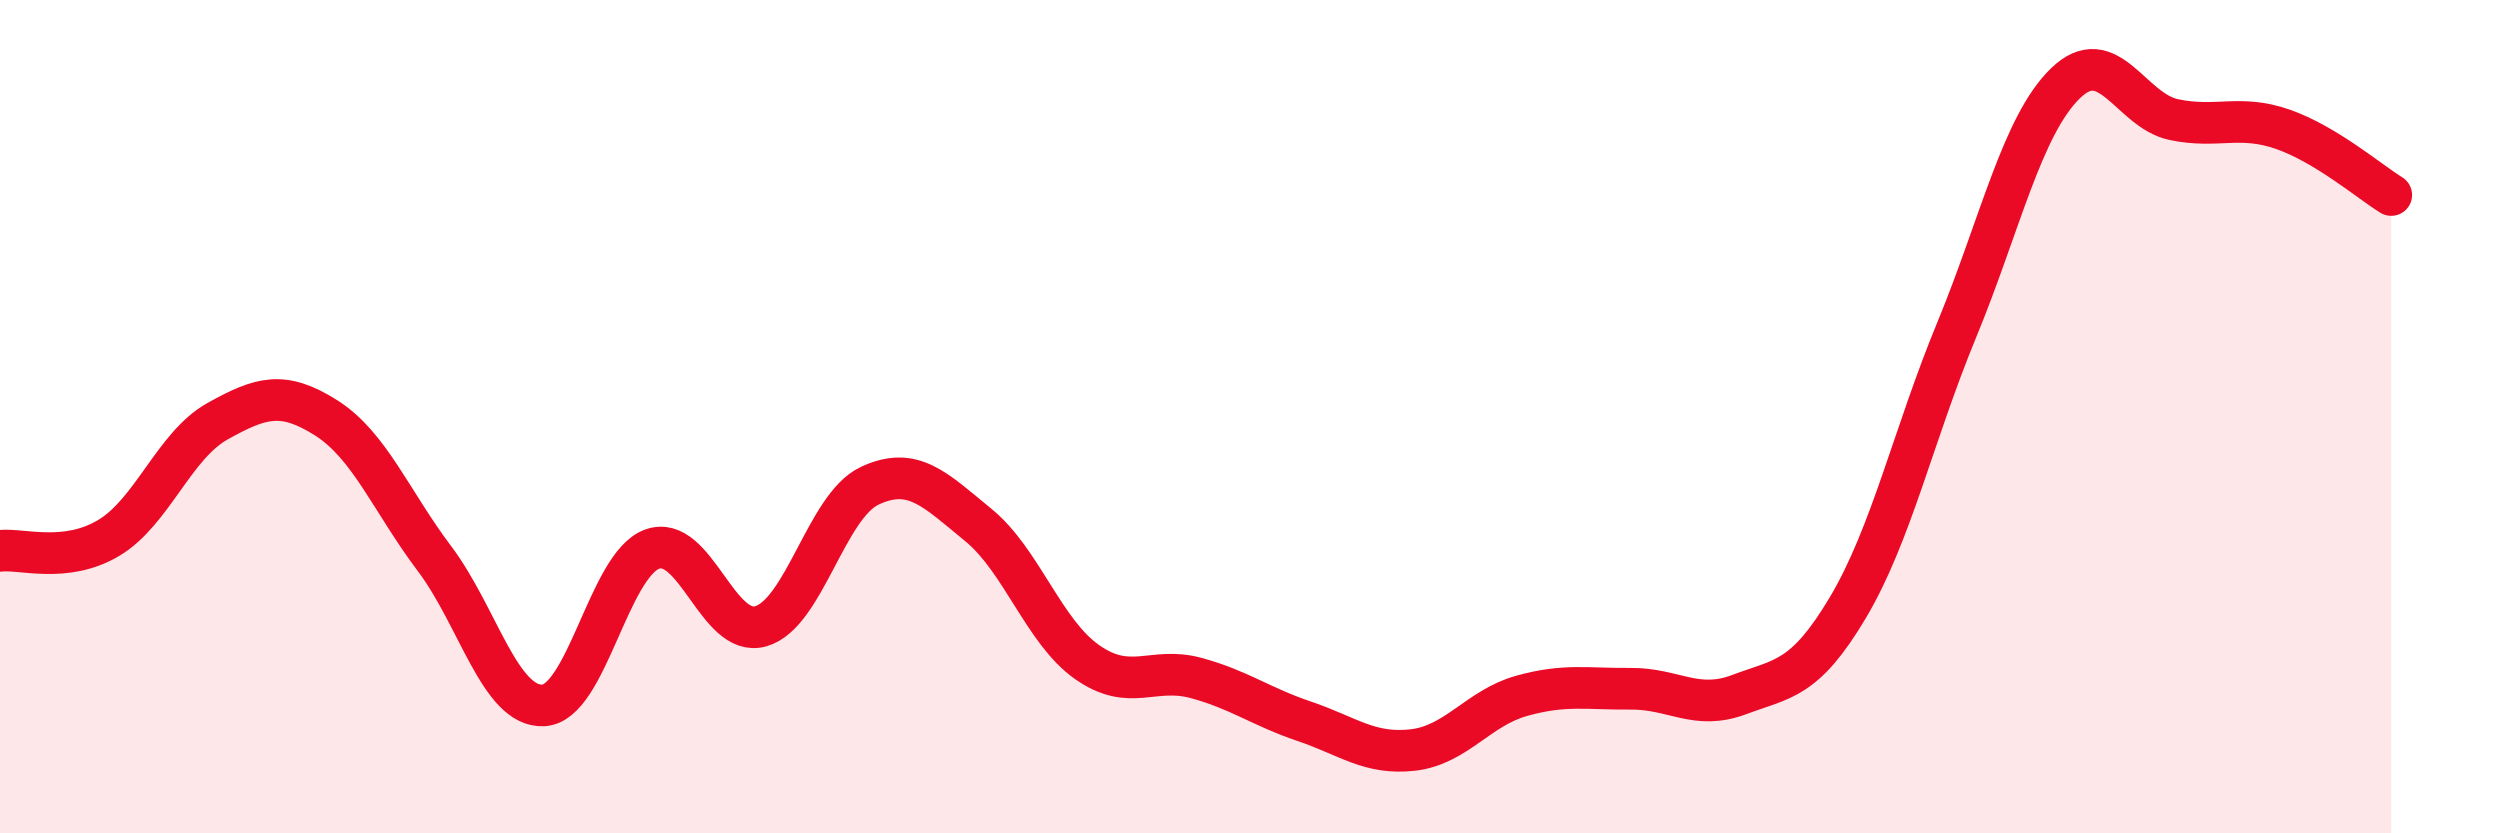
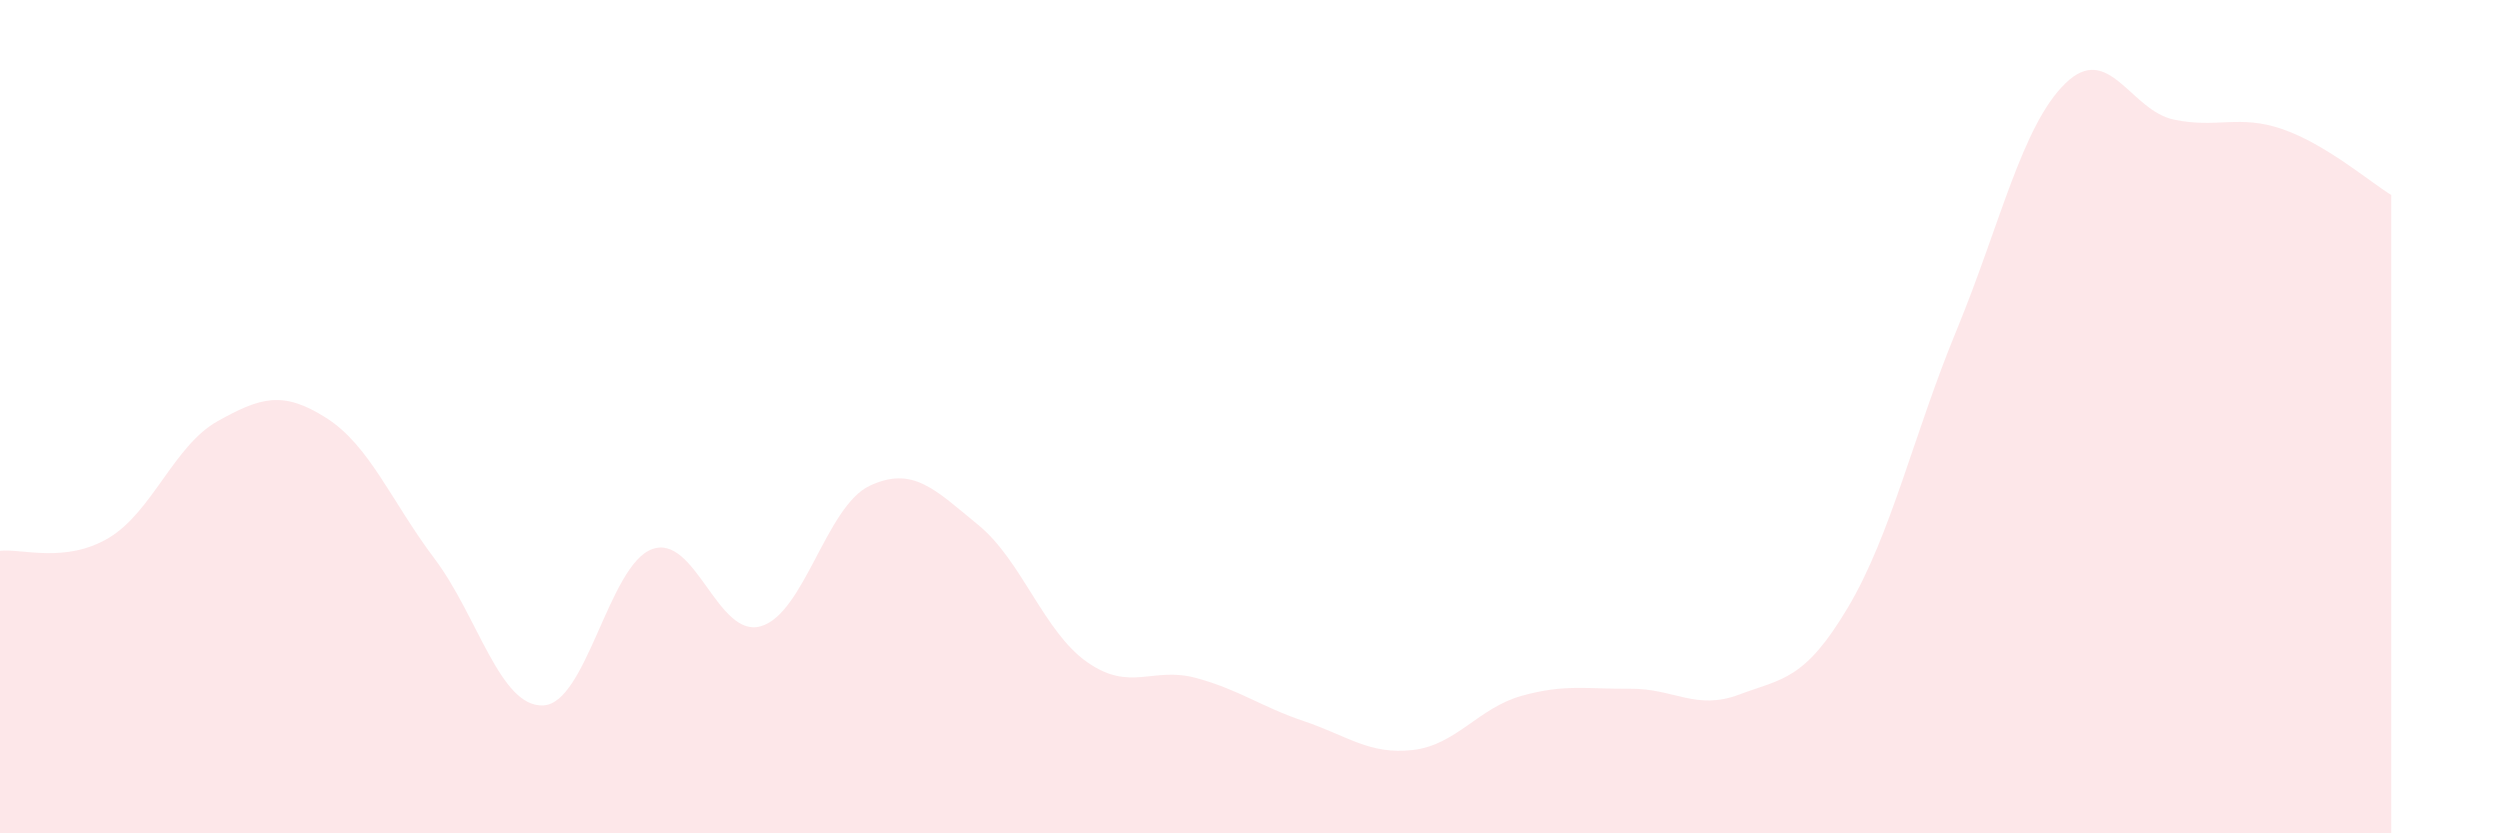
<svg xmlns="http://www.w3.org/2000/svg" width="60" height="20" viewBox="0 0 60 20">
  <path d="M 0,13.22 C 0.52,13.16 1.57,13.53 2.61,12.91 C 3.65,12.29 4.18,10.69 5.22,10.11 C 6.26,9.53 6.79,9.37 7.83,10.03 C 8.87,10.69 9.39,12.03 10.43,13.41 C 11.47,14.79 12,16.98 13.04,16.93 C 14.08,16.88 14.61,13.56 15.65,13.18 C 16.69,12.8 17.22,15.33 18.26,15.03 C 19.3,14.73 19.83,12.15 20.87,11.66 C 21.91,11.17 22.44,11.75 23.48,12.6 C 24.52,13.45 25.05,15.16 26.09,15.89 C 27.13,16.62 27.66,15.99 28.7,16.27 C 29.74,16.55 30.26,16.96 31.3,17.31 C 32.34,17.66 32.87,18.12 33.91,18 C 34.95,17.88 35.48,16.99 36.52,16.7 C 37.56,16.41 38.09,16.54 39.13,16.53 C 40.17,16.52 40.7,17.06 41.74,16.67 C 42.78,16.28 43.31,16.33 44.35,14.58 C 45.39,12.83 45.92,10.44 46.96,7.92 C 48,5.4 48.53,3.01 49.57,2 C 50.61,0.99 51.13,2.65 52.17,2.87 C 53.21,3.09 53.74,2.74 54.78,3.1 C 55.82,3.46 56.87,4.36 57.39,4.68L57.39 20L0 20Z" fill="#EB0A25" opacity="0.1" stroke-linecap="round" stroke-linejoin="round" />
-   <path d="M 0,13.22 C 0.52,13.16 1.57,13.53 2.61,12.91 C 3.65,12.29 4.18,10.69 5.22,10.11 C 6.26,9.53 6.79,9.37 7.83,10.03 C 8.87,10.69 9.39,12.03 10.43,13.41 C 11.47,14.79 12,16.98 13.04,16.93 C 14.08,16.88 14.61,13.56 15.65,13.18 C 16.69,12.8 17.22,15.33 18.26,15.03 C 19.3,14.73 19.83,12.15 20.87,11.66 C 21.91,11.17 22.44,11.75 23.48,12.6 C 24.52,13.45 25.05,15.16 26.09,15.89 C 27.13,16.62 27.66,15.99 28.7,16.27 C 29.74,16.55 30.26,16.96 31.3,17.31 C 32.34,17.66 32.87,18.12 33.91,18 C 34.95,17.88 35.48,16.99 36.52,16.7 C 37.56,16.41 38.09,16.54 39.13,16.53 C 40.17,16.52 40.7,17.06 41.74,16.67 C 42.78,16.28 43.31,16.33 44.35,14.58 C 45.39,12.83 45.92,10.44 46.96,7.92 C 48,5.4 48.53,3.01 49.57,2 C 50.61,0.99 51.13,2.65 52.17,2.87 C 53.21,3.09 53.74,2.74 54.78,3.1 C 55.82,3.46 56.87,4.36 57.39,4.68" stroke="#EB0A25" stroke-width="1" fill="none" stroke-linecap="round" stroke-linejoin="round" />
</svg>